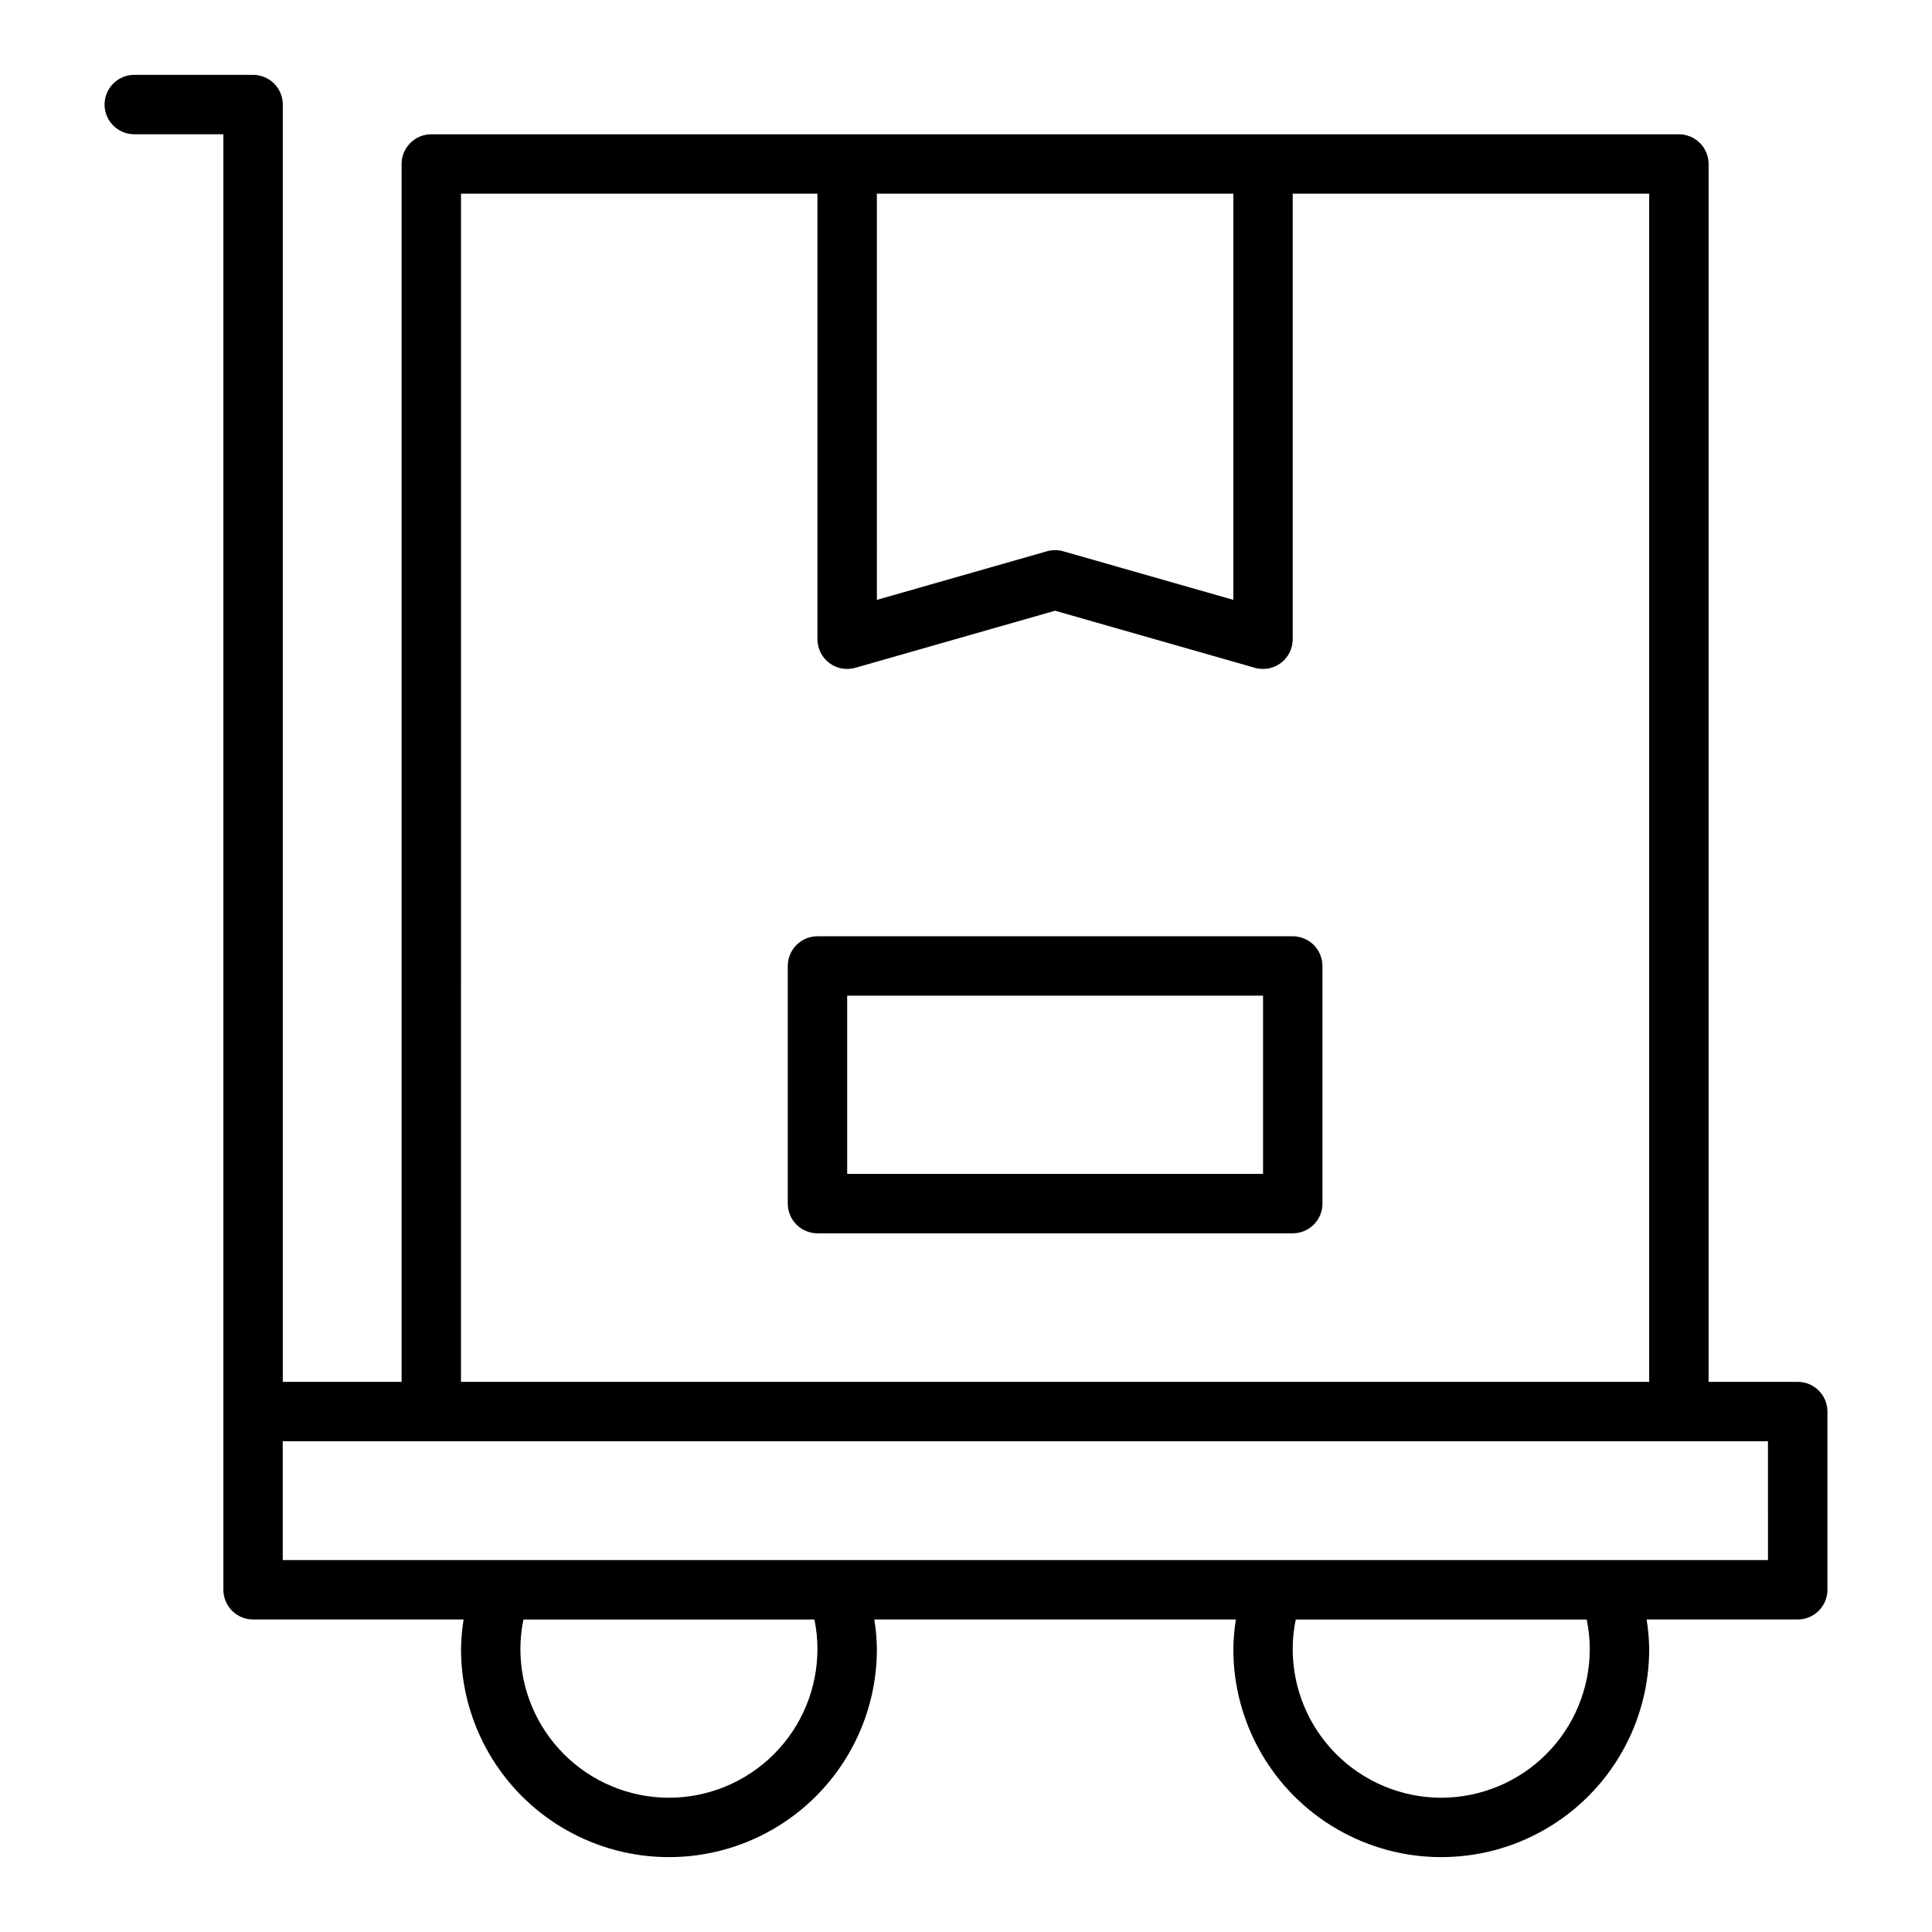
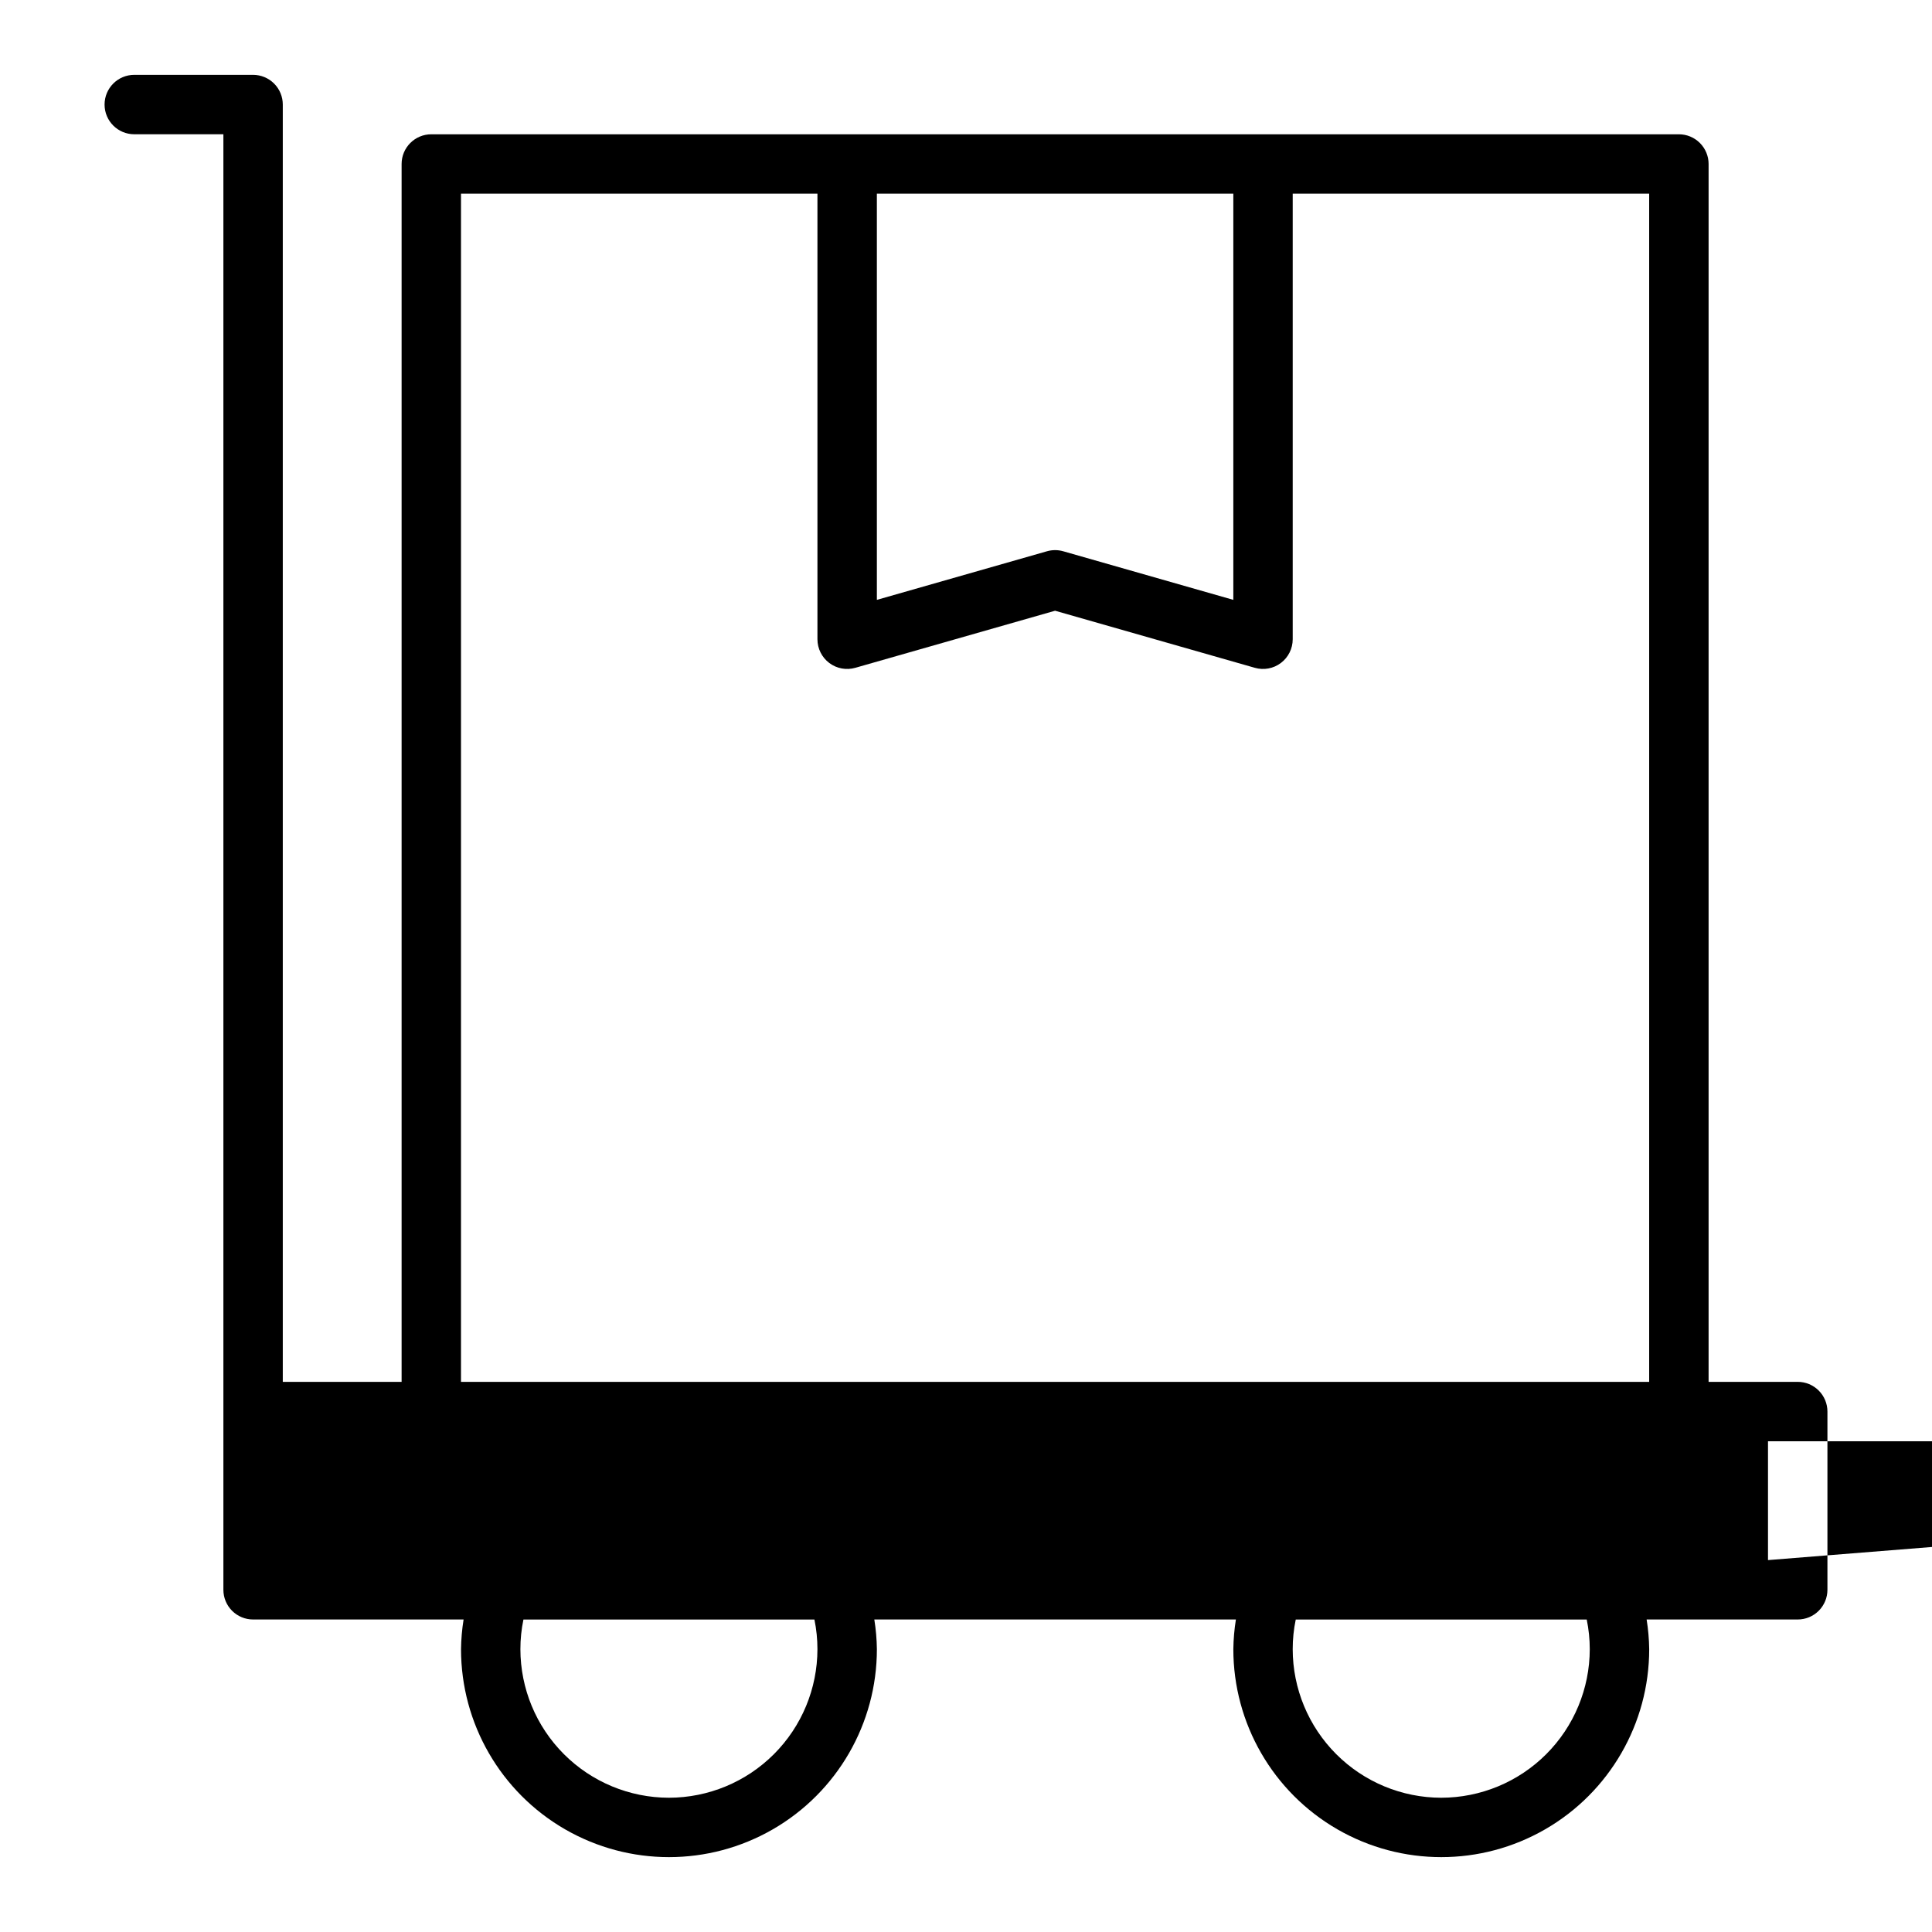
<svg xmlns="http://www.w3.org/2000/svg" fill="#000000" width="800px" height="800px" version="1.1" viewBox="144 144 512 512">
  <g>
-     <path d="m620.41 510.21h-23.613v-322.75c0-2.086-0.832-4.09-2.309-5.566-1.477-1.477-3.477-2.305-5.566-2.305h-330.62c-4.348 0-7.871 3.523-7.871 7.871v322.75h-31.488v-338.5c0-2.09-0.828-4.09-2.305-5.566-1.477-1.477-3.481-2.309-5.566-2.309h-31.488c-4.348 0-7.871 3.527-7.871 7.875 0 4.348 3.523 7.871 7.871 7.871h23.617v385.73c0 2.086 0.828 4.09 2.305 5.566 1.477 1.477 3.477 2.305 5.566 2.305h55.785c-0.418 2.602-0.645 5.234-0.68 7.871 0 19.688 10.5 37.879 27.551 47.723 17.051 9.844 38.055 9.844 55.105 0 17.047-9.844 27.551-28.035 27.551-47.723-0.035-2.637-0.262-5.269-0.68-7.871h95.824c-0.418 2.602-0.645 5.234-0.68 7.871 0 19.688 10.5 37.879 27.551 47.723 17.051 9.844 38.055 9.844 55.105 0 17.047-9.844 27.551-28.035 27.551-47.723-0.035-2.637-0.262-5.269-0.68-7.871h40.039c2.09 0 4.09-0.828 5.566-2.305 1.477-1.477 2.309-3.481 2.309-5.566v-47.234c0-2.086-0.832-4.09-2.309-5.566-1.477-1.477-3.477-2.305-5.566-2.305zm-244.03-314.88h94.465v107.64l-45.066-12.875h-0.004c-1.414-0.406-2.914-0.406-4.328 0l-45.066 12.875zm-110.21 0h94.461v118.08c0 2.469 1.16 4.797 3.133 6.285 1.973 1.488 4.531 1.961 6.906 1.281l52.938-15.125 52.941 15.125c2.375 0.68 4.93 0.207 6.902-1.281 1.973-1.488 3.133-3.816 3.133-6.285v-118.08h94.465v314.88h-314.88zm55.105 425.09h-0.004c-10.434-0.012-20.438-4.16-27.816-11.539-7.379-7.379-11.531-17.383-11.543-27.82-0.004-2.644 0.266-5.281 0.805-7.871h77.113c0.535 2.59 0.805 5.227 0.801 7.871-0.012 10.438-4.16 20.441-11.539 27.82s-17.383 11.527-27.82 11.539zm204.67 0h-0.004c-10.434-0.012-20.438-4.16-27.816-11.539-7.379-7.379-11.531-17.383-11.543-27.82-0.004-2.644 0.266-5.281 0.805-7.871h77.113c0.535 2.59 0.805 5.227 0.805 7.871-0.016 10.438-4.164 20.441-11.543 27.82-7.379 7.379-17.383 11.527-27.82 11.539zm86.594-62.977h-393.61v-31.488h393.6z" />
-     <path d="m486.59 392.12h-125.95c-4.348 0-7.871 3.527-7.871 7.875v62.977c0 2.086 0.832 4.09 2.305 5.566 1.477 1.473 3.481 2.305 5.566 2.305h125.95c2.09 0 4.09-0.832 5.566-2.305 1.477-1.477 2.305-3.481 2.305-5.566v-62.977c0-2.09-0.828-4.09-2.305-5.566-1.477-1.477-3.477-2.309-5.566-2.309zm-7.871 62.977h-110.21v-47.23h110.21z" />
+     <path d="m620.41 510.21h-23.613v-322.75c0-2.086-0.832-4.09-2.309-5.566-1.477-1.477-3.477-2.305-5.566-2.305h-330.62c-4.348 0-7.871 3.523-7.871 7.871v322.75h-31.488v-338.5c0-2.09-0.828-4.09-2.305-5.566-1.477-1.477-3.481-2.309-5.566-2.309h-31.488c-4.348 0-7.871 3.527-7.871 7.875 0 4.348 3.523 7.871 7.871 7.871h23.617v385.73c0 2.086 0.828 4.09 2.305 5.566 1.477 1.477 3.477 2.305 5.566 2.305h55.785c-0.418 2.602-0.645 5.234-0.68 7.871 0 19.688 10.5 37.879 27.551 47.723 17.051 9.844 38.055 9.844 55.105 0 17.047-9.844 27.551-28.035 27.551-47.723-0.035-2.637-0.262-5.269-0.68-7.871h95.824c-0.418 2.602-0.645 5.234-0.68 7.871 0 19.688 10.5 37.879 27.551 47.723 17.051 9.844 38.055 9.844 55.105 0 17.047-9.844 27.551-28.035 27.551-47.723-0.035-2.637-0.262-5.269-0.68-7.871h40.039c2.09 0 4.09-0.828 5.566-2.305 1.477-1.477 2.309-3.481 2.309-5.566v-47.234c0-2.086-0.832-4.09-2.309-5.566-1.477-1.477-3.477-2.305-5.566-2.305zm-244.03-314.88h94.465v107.64l-45.066-12.875h-0.004c-1.414-0.406-2.914-0.406-4.328 0l-45.066 12.875zm-110.21 0h94.461v118.08c0 2.469 1.16 4.797 3.133 6.285 1.973 1.488 4.531 1.961 6.906 1.281l52.938-15.125 52.941 15.125c2.375 0.68 4.93 0.207 6.902-1.281 1.973-1.488 3.133-3.816 3.133-6.285v-118.08h94.465v314.88h-314.88zm55.105 425.09h-0.004c-10.434-0.012-20.438-4.16-27.816-11.539-7.379-7.379-11.531-17.383-11.543-27.82-0.004-2.644 0.266-5.281 0.805-7.871h77.113c0.535 2.59 0.805 5.227 0.801 7.871-0.012 10.438-4.16 20.441-11.539 27.82s-17.383 11.527-27.82 11.539zm204.67 0h-0.004c-10.434-0.012-20.438-4.16-27.816-11.539-7.379-7.379-11.531-17.383-11.543-27.82-0.004-2.644 0.266-5.281 0.805-7.871h77.113c0.535 2.59 0.805 5.227 0.805 7.871-0.016 10.438-4.164 20.441-11.543 27.82-7.379 7.379-17.383 11.527-27.82 11.539zm86.594-62.977v-31.488h393.6z" />
  </g>
</svg>